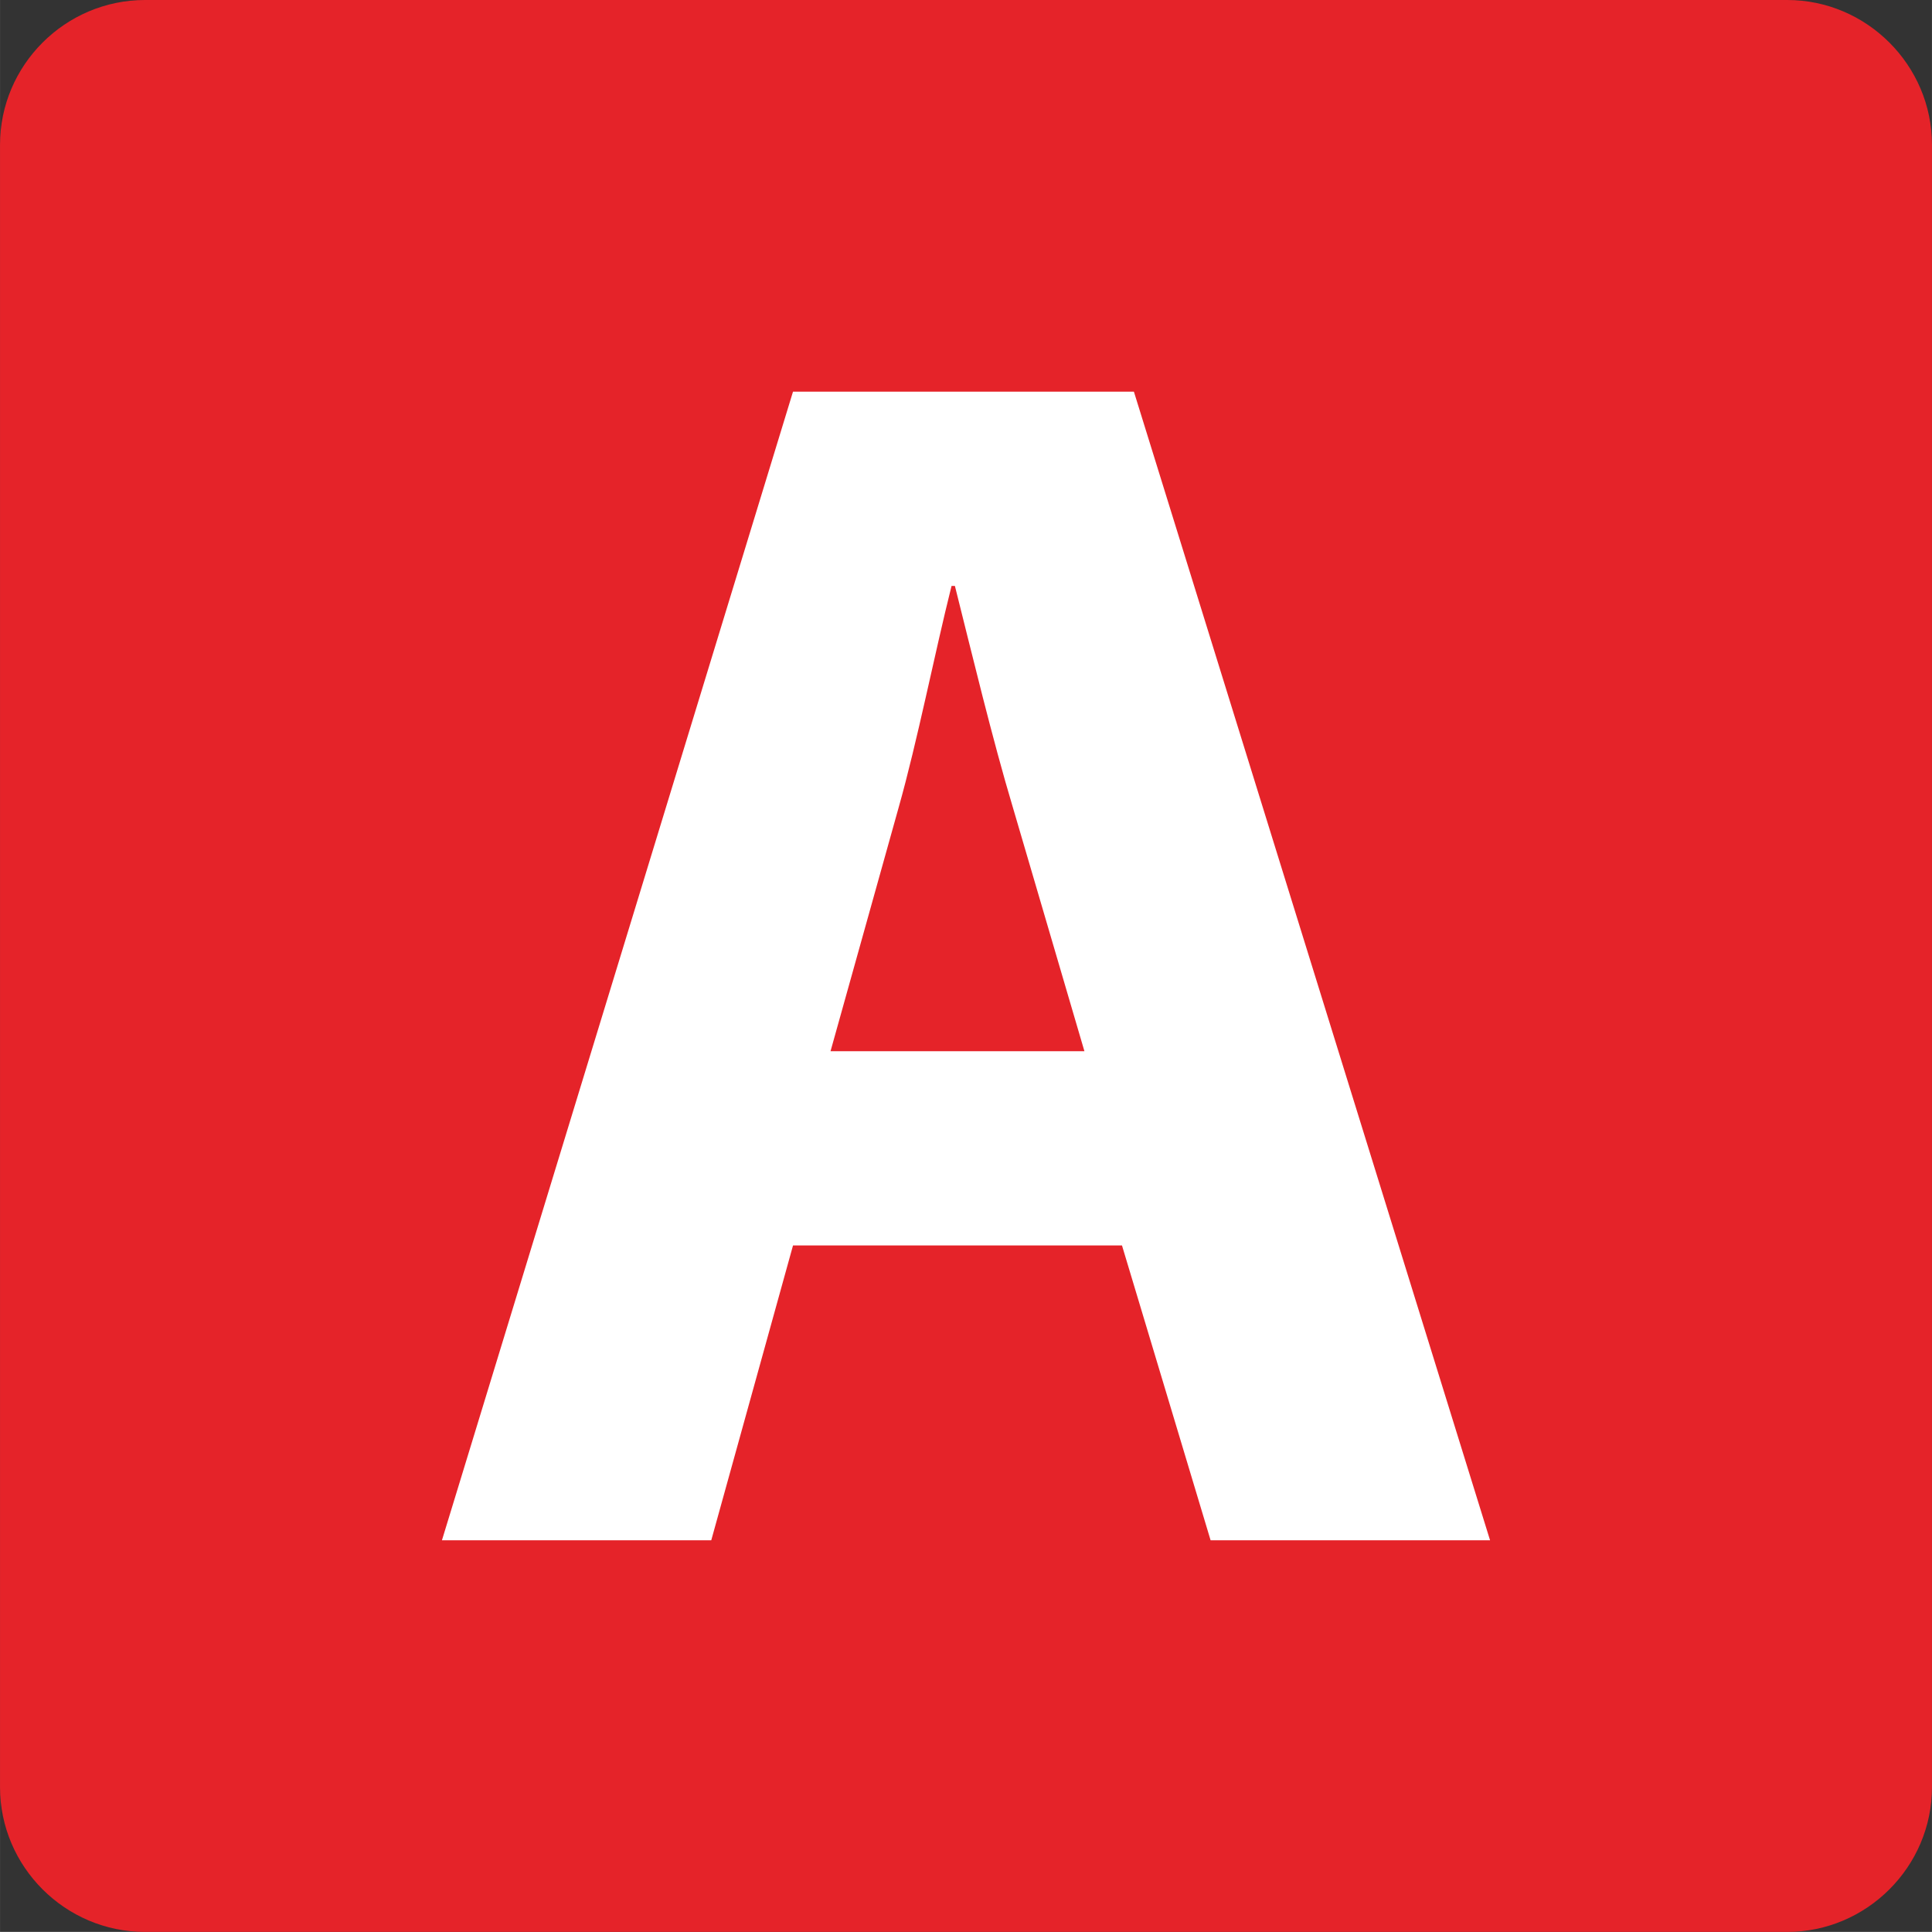
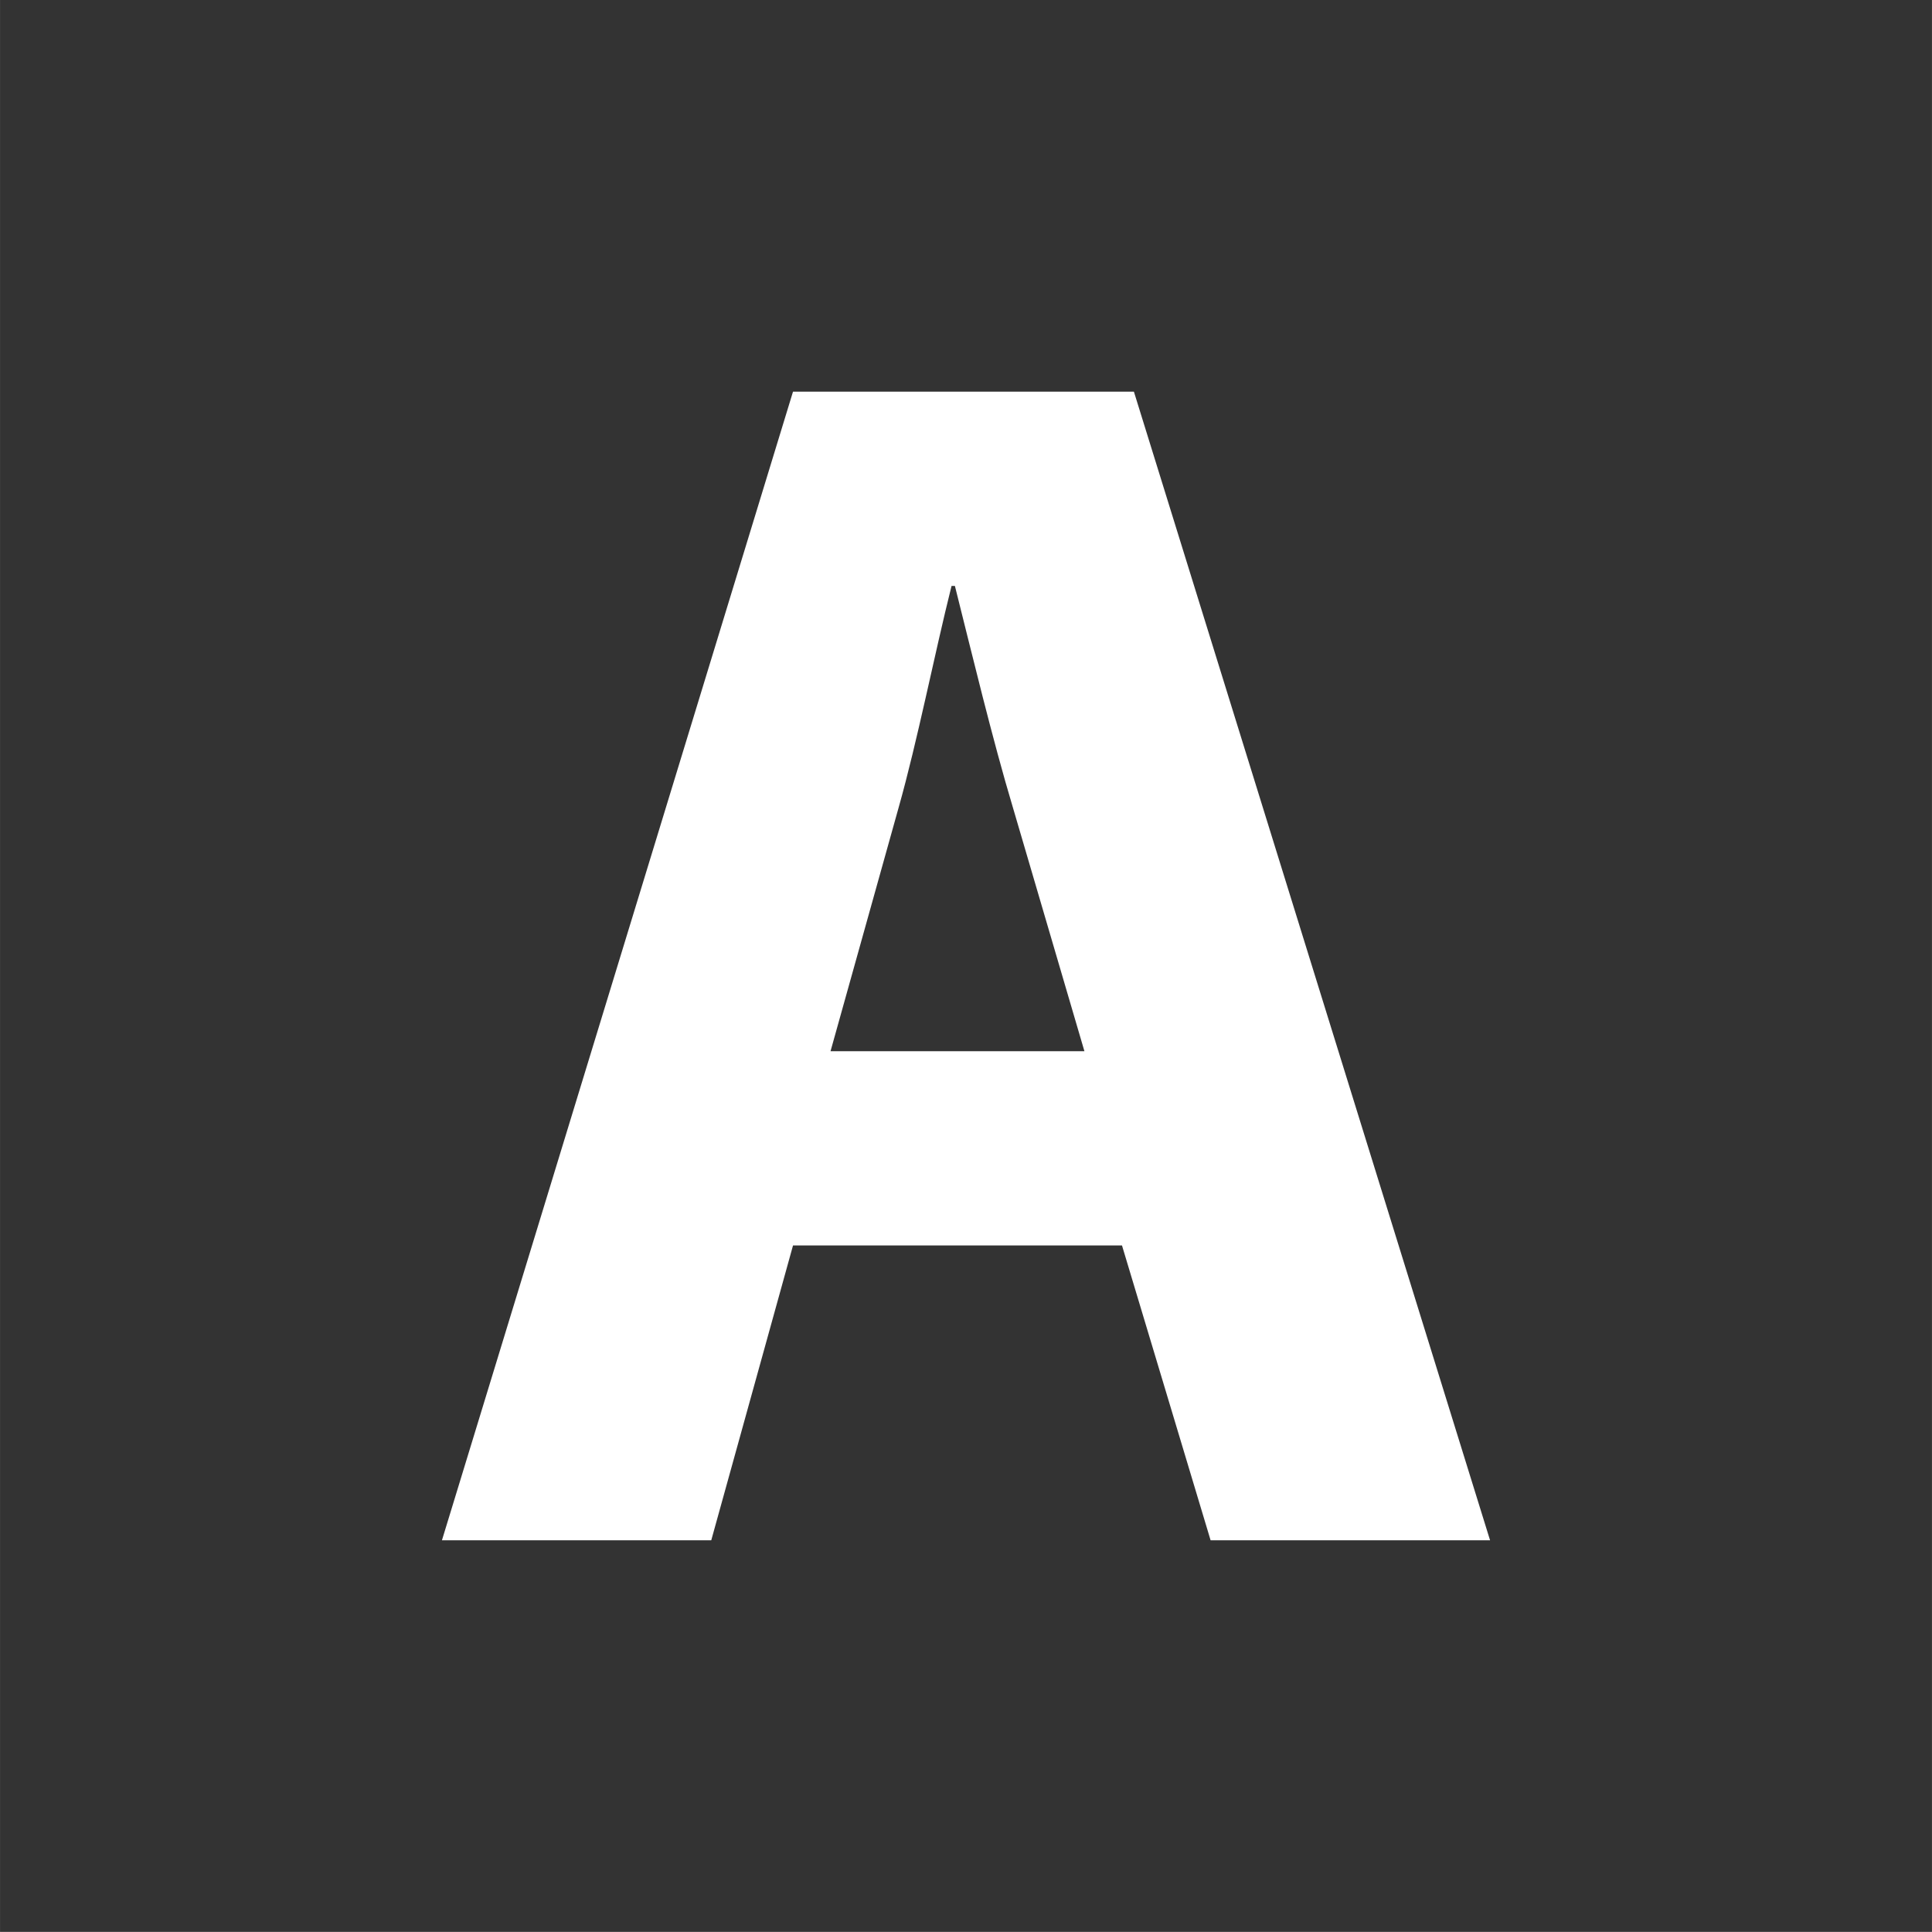
<svg xmlns="http://www.w3.org/2000/svg" id="Calque_2" data-name="Calque 2" width="23.981mm" height="23.98mm" viewBox="0 0 67.977 67.976">
  <rect x="0" y="0" width="67.977" height="67.976" fill="#333333" stroke="none" />
  <g id="Calque_1-2" data-name="Calque 1">
    <g>
-       <path d="m67.977,62.882c0,2.802-2.299,5.094-5.094,5.094H5.102c-2.806,0-5.102-2.292-5.102-5.094V5.094C0,2.293,2.296,0,5.102,0h57.781c2.795,0,5.094,2.293,5.094,5.094v57.789Z" style="fill: #e52329;" />
      <path d="m27.902,43.822l-2.877,10.374h-9.476L27.902,13.78h11.994l12.532,40.416h-9.833l-3.118-10.374h-11.574Zm10.253-6.835l-2.517-8.576c-.719-2.398-1.438-5.397-2.04-7.795h-.118c-.601,2.398-1.2,5.457-1.861,7.795l-2.397,8.576h8.933Z" style="fill: #fff;" />
    </g>
  </g>
</svg>